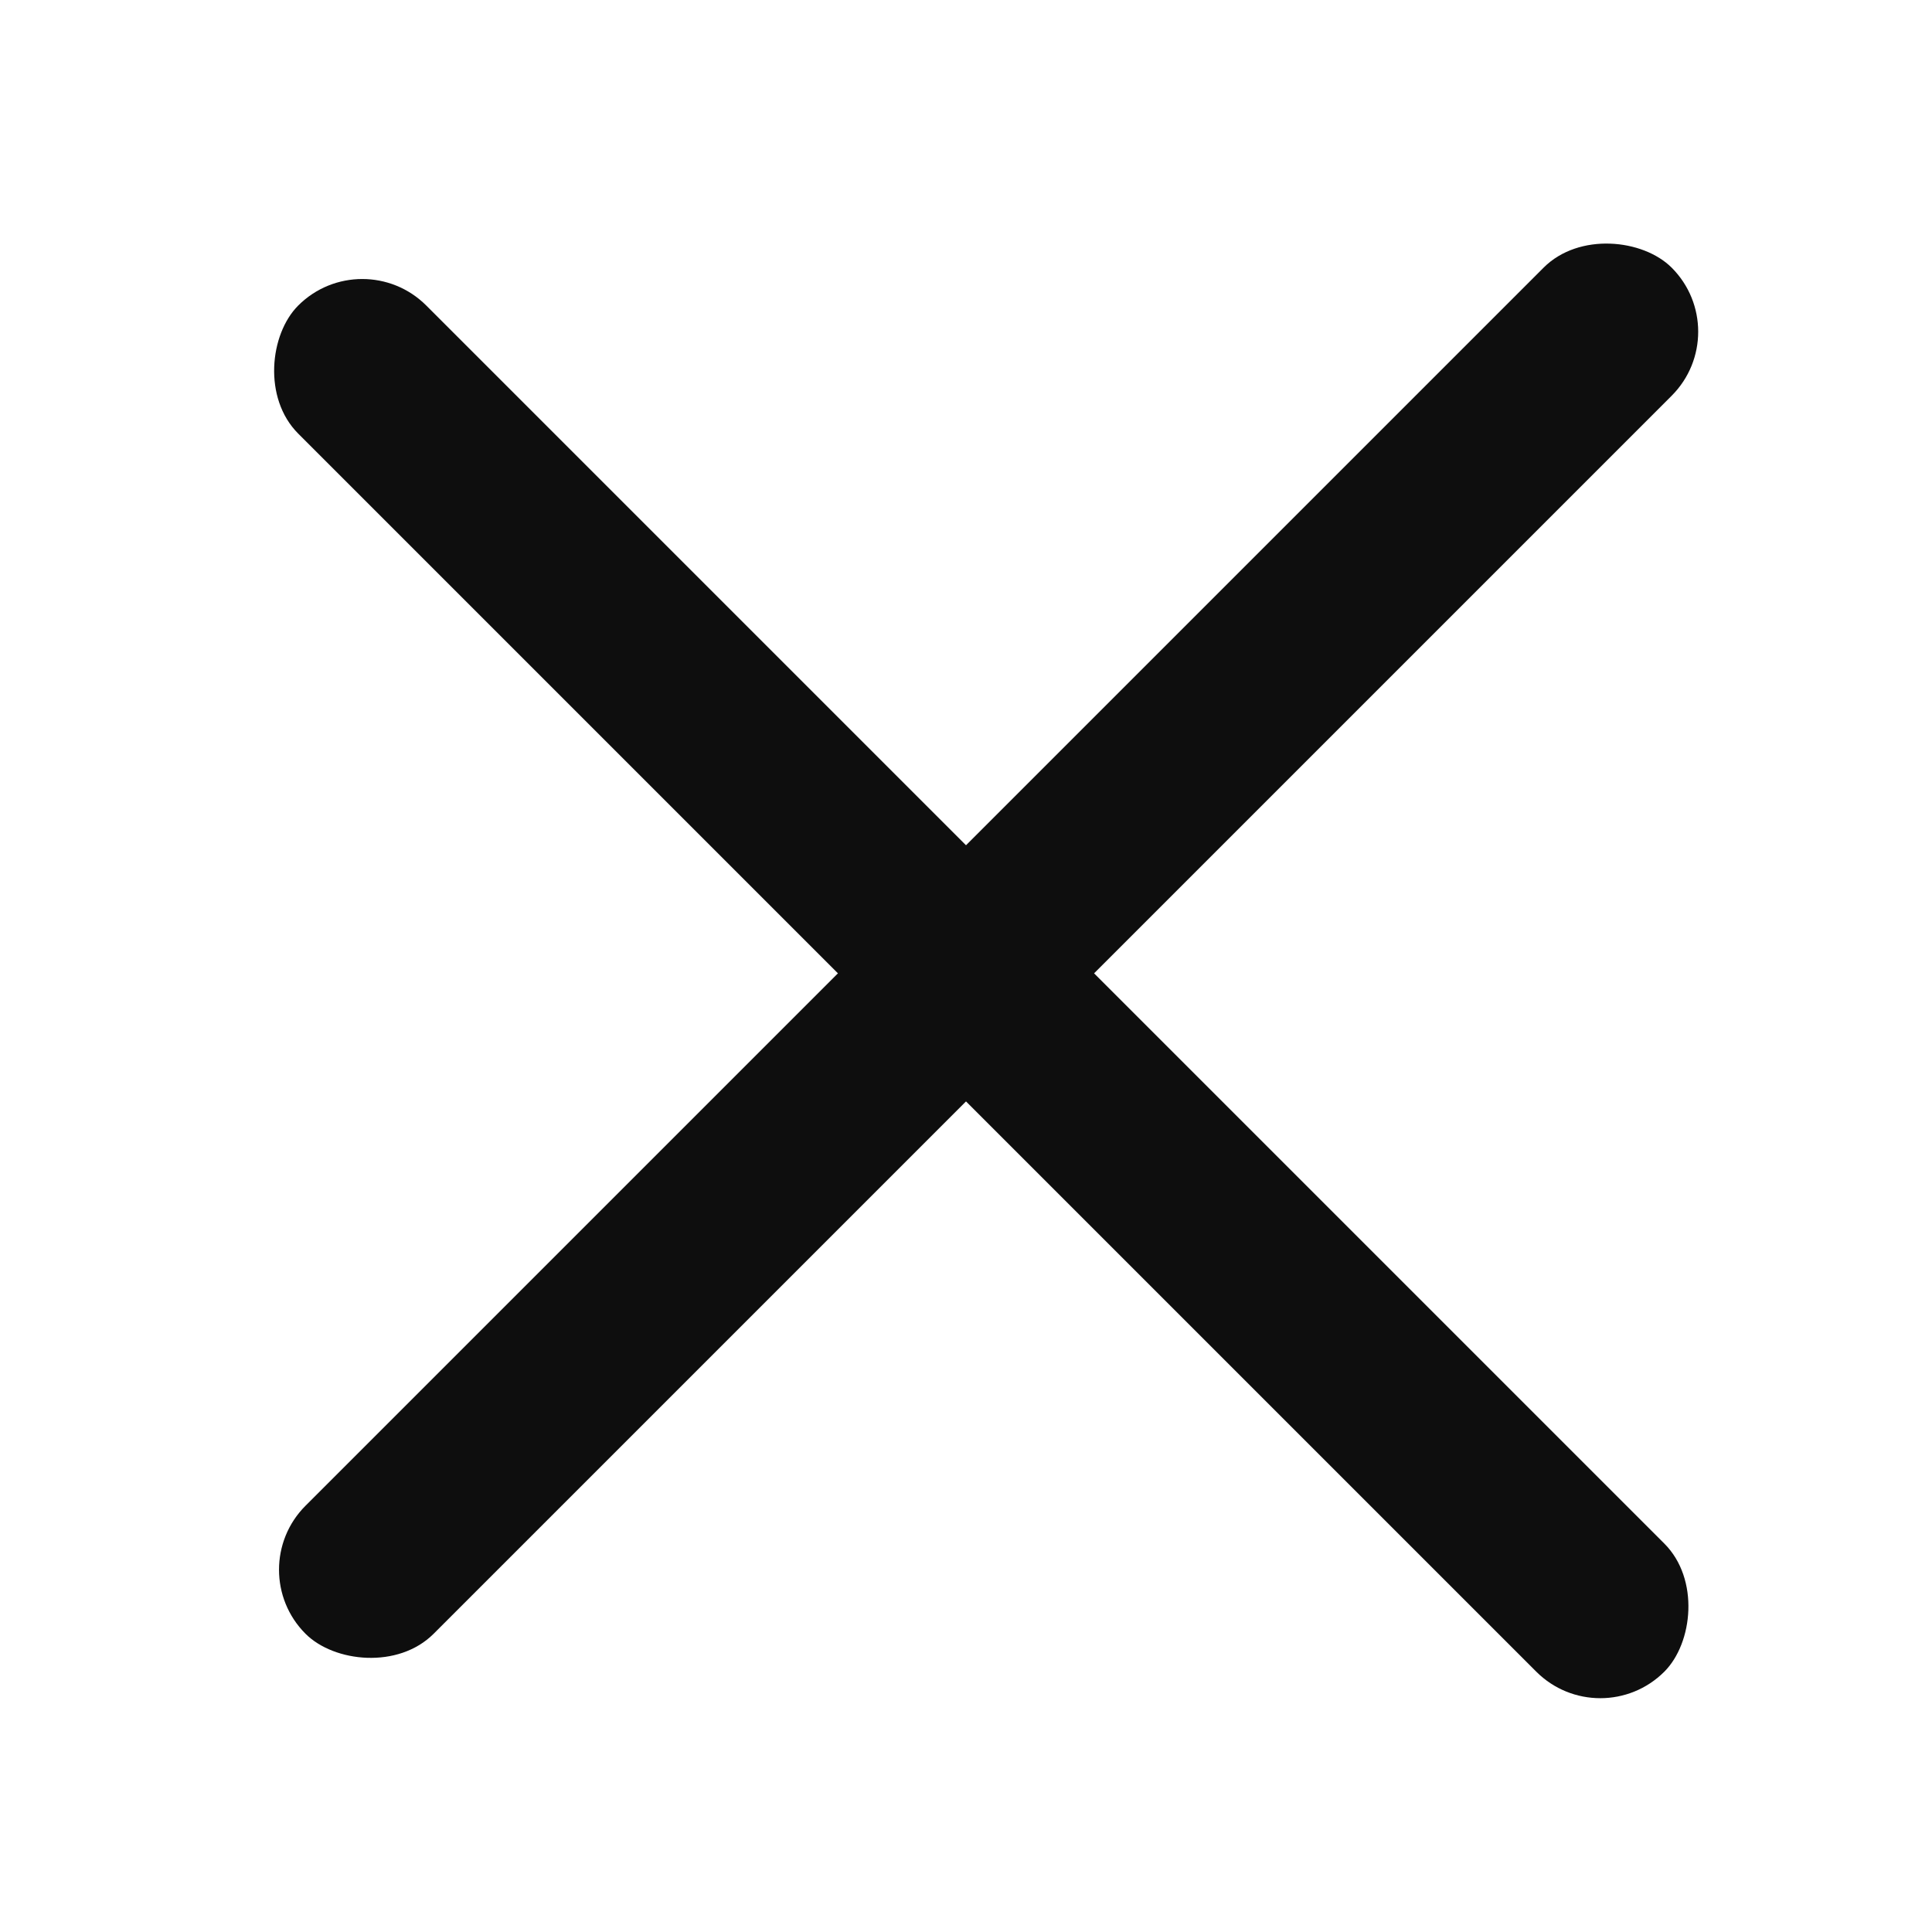
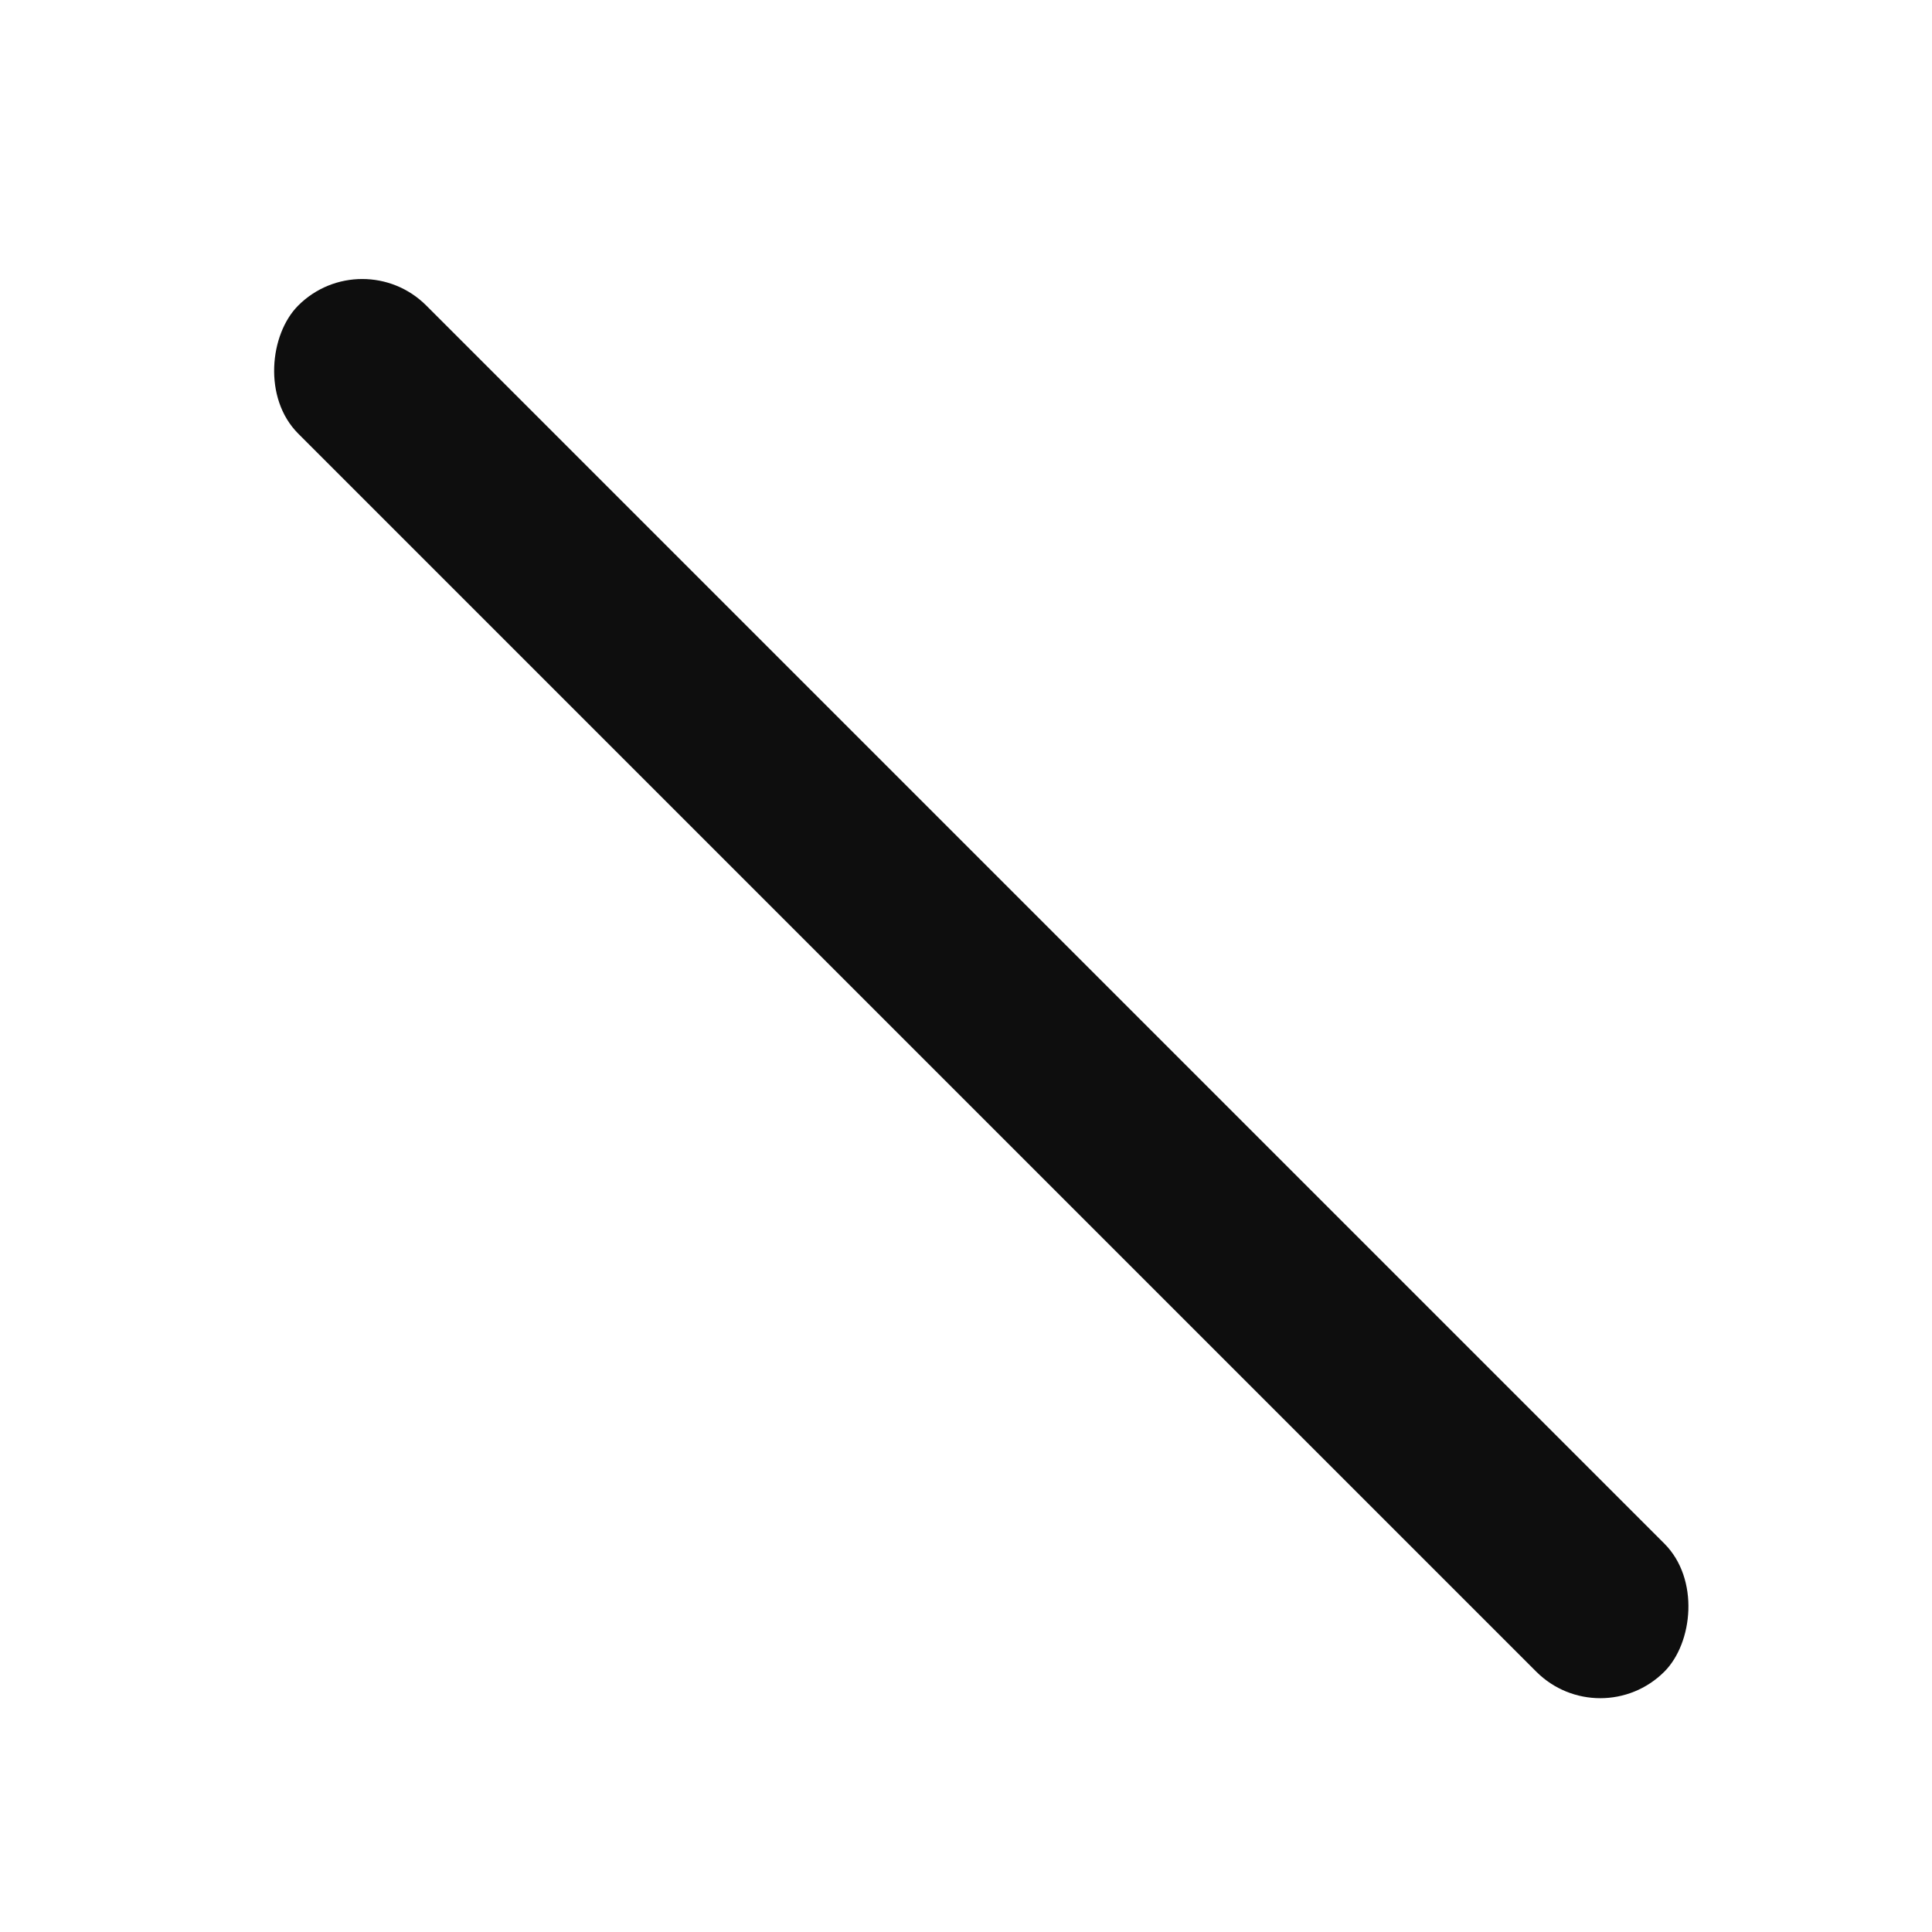
<svg xmlns="http://www.w3.org/2000/svg" width="16" height="16" viewBox="0 0 16 16" fill="none">
  <rect x="3" y="2" width="16" height="1.5" rx="0.75" transform="rotate(45 3 2)" fill="#0E0E0E" />
-   <rect x="2" y="13" width="16" height="1.5" rx="0.75" transform="rotate(-45 2 13)" fill="#0E0E0E" />
</svg>